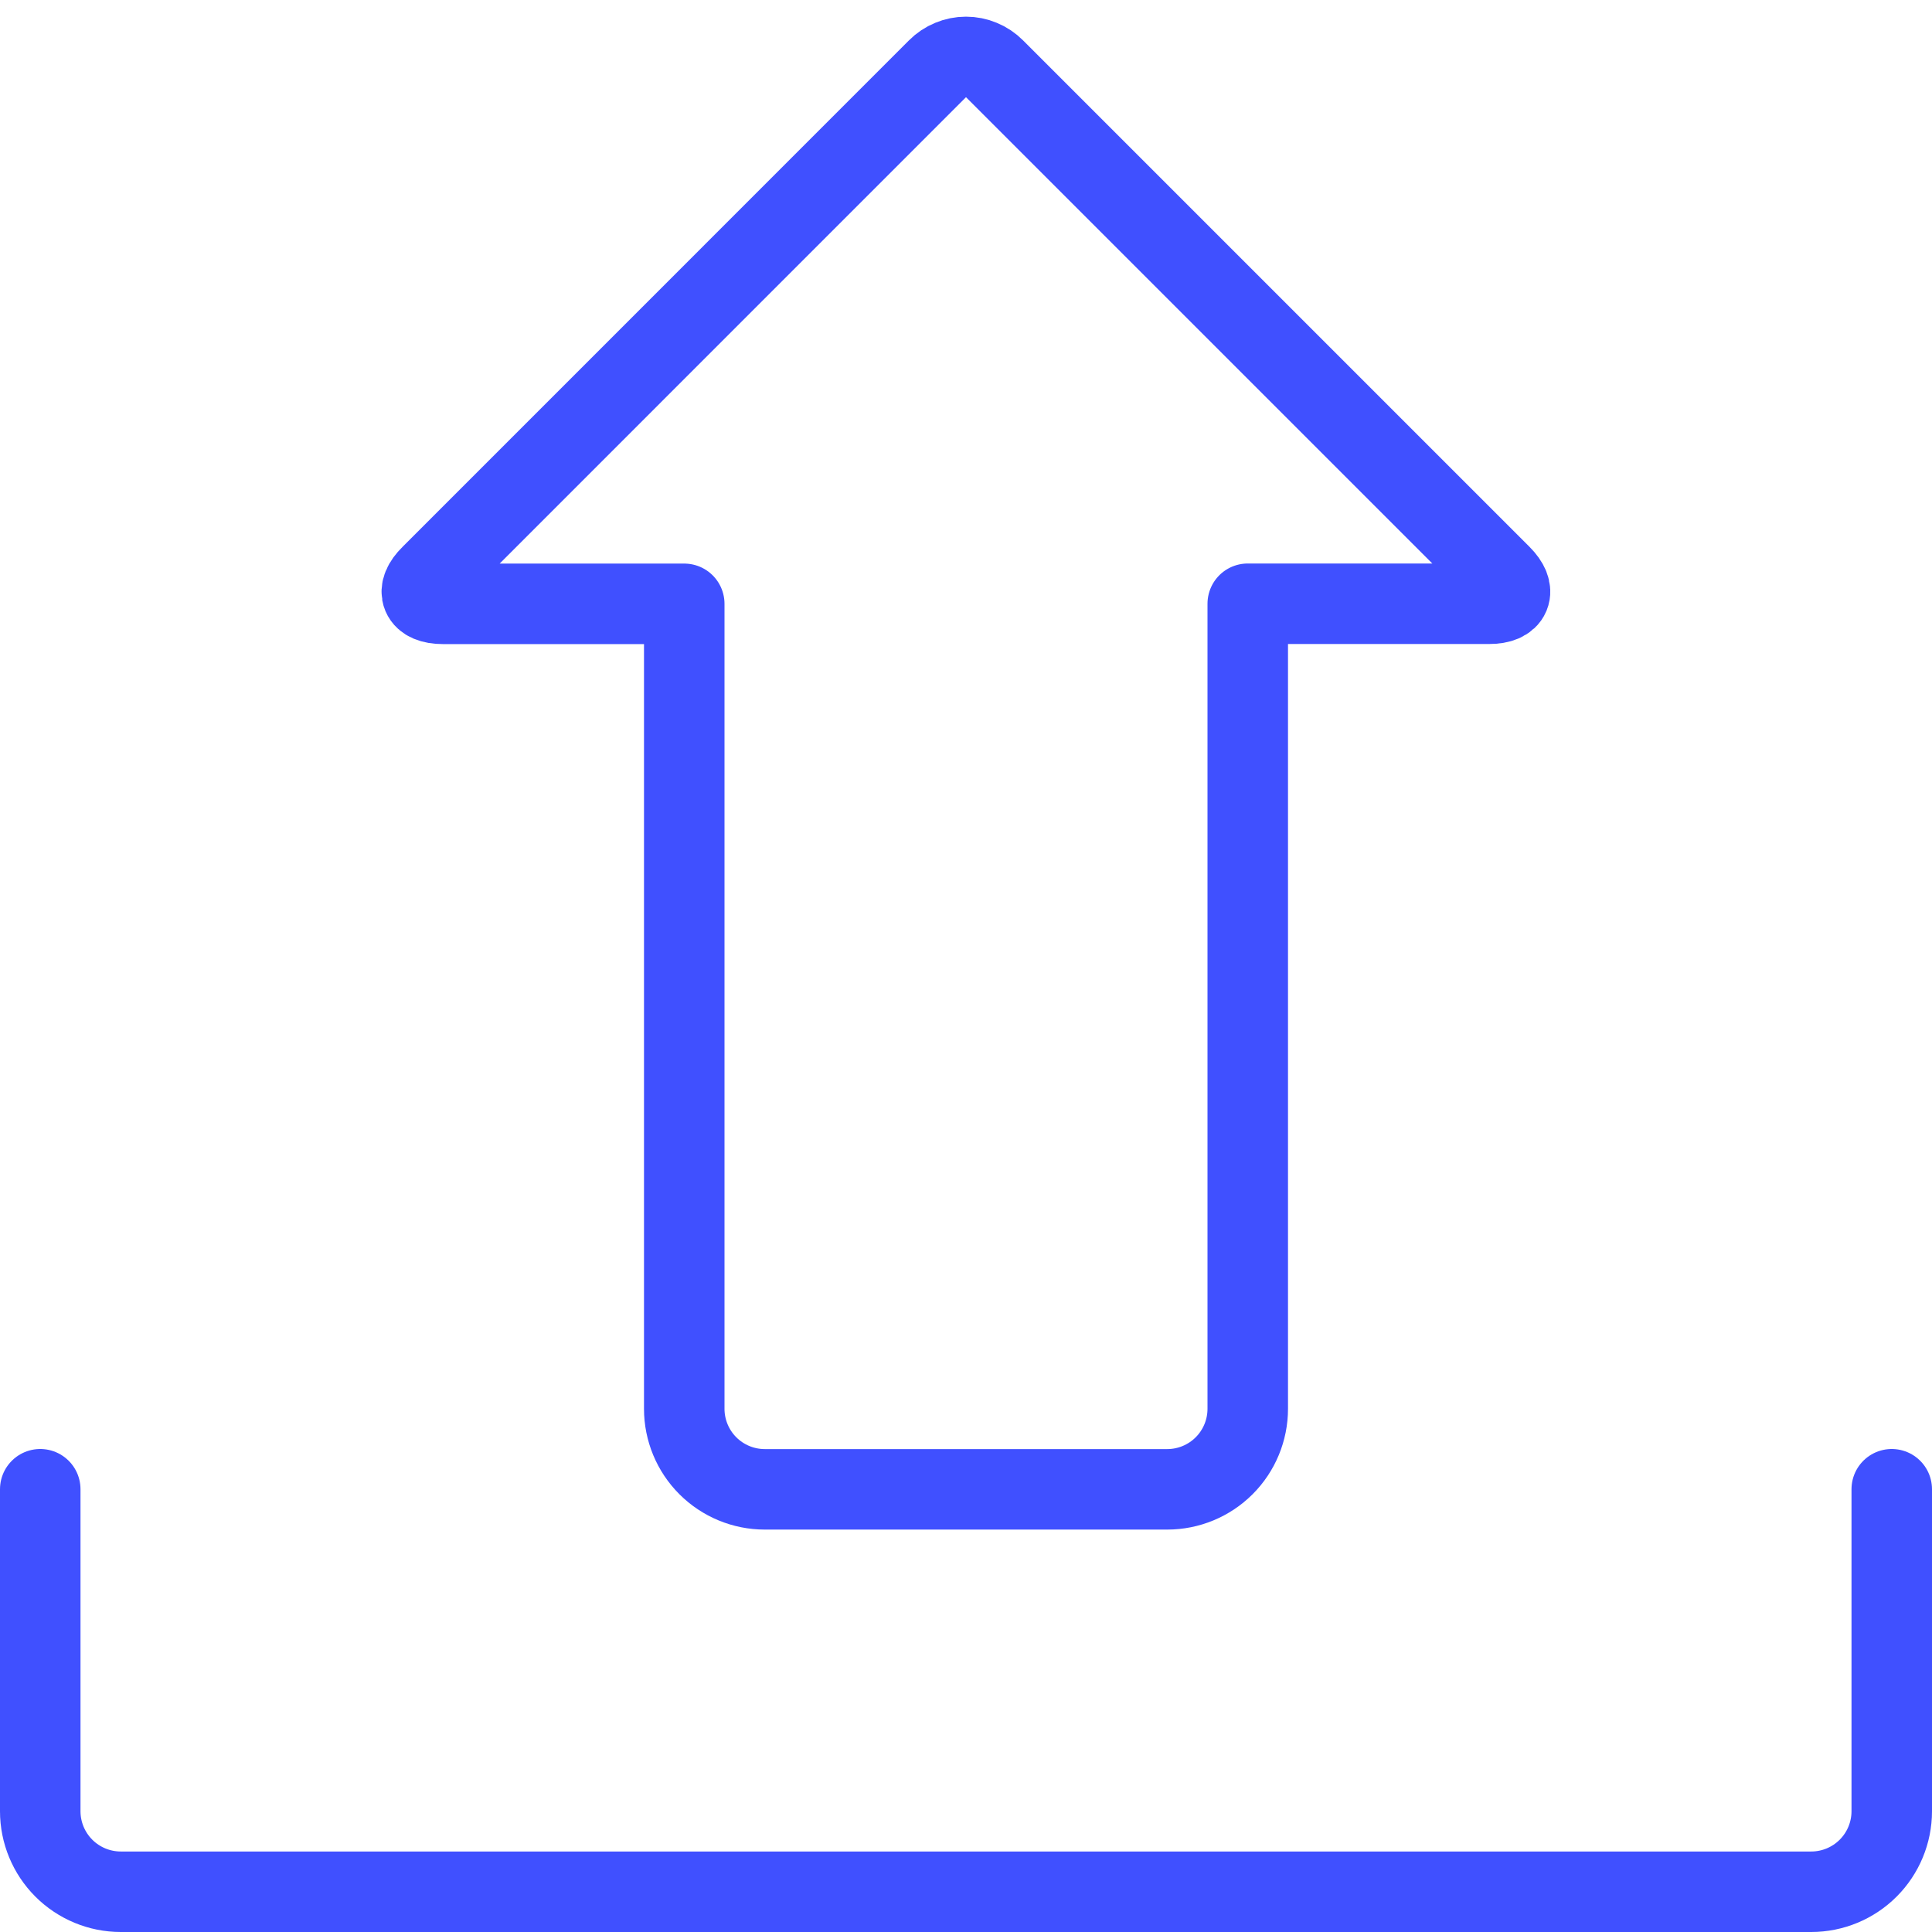
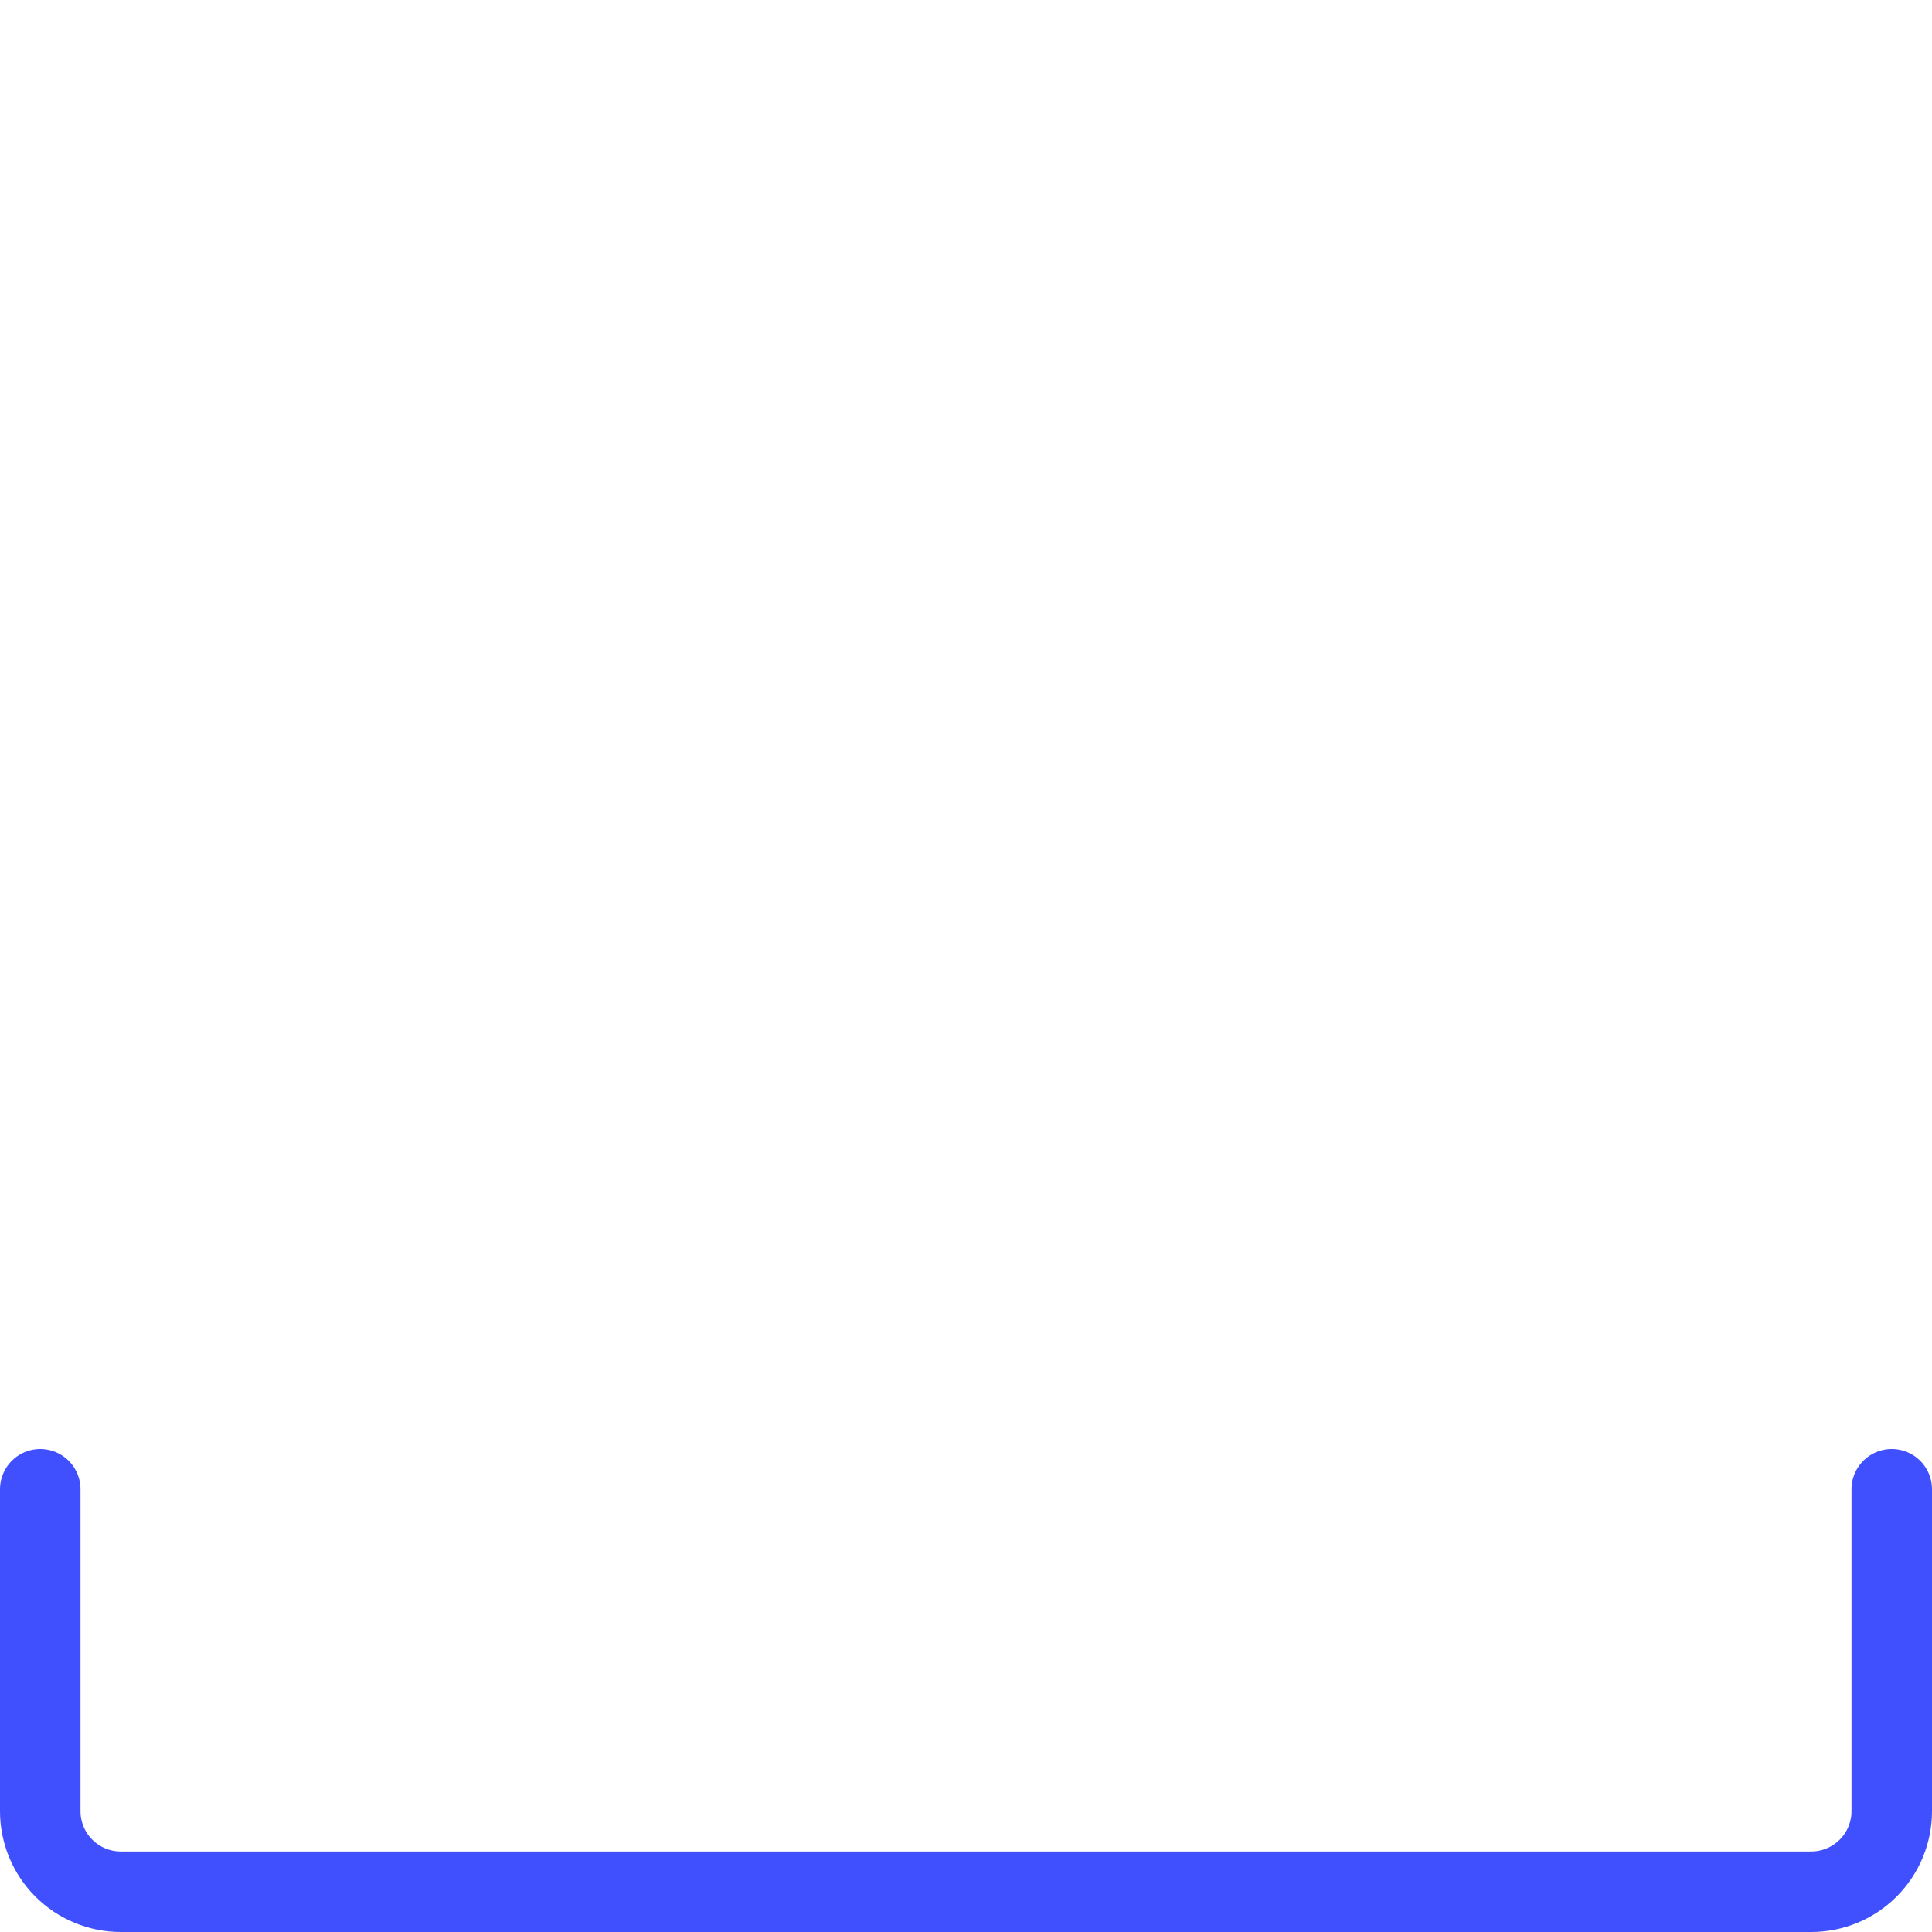
<svg xmlns="http://www.w3.org/2000/svg" width="48" height="48" viewBox="0 0 48 48" fill="none">
-   <path d="M37 15C37.55 15 37.682 14.682 37.292 14.292L24.708 1.708C24.615 1.615 24.505 1.541 24.383 1.491C24.262 1.44 24.131 1.414 24 1.414C23.869 1.414 23.738 1.44 23.617 1.491C23.495 1.541 23.385 1.615 23.292 1.708L10.708 14.294C10.308 14.684 10.45 15.002 11 15.002H17V35.002C17 35.532 17.211 36.041 17.586 36.416C17.961 36.791 18.47 37.002 19 37.002H29C29.53 37.002 30.039 36.791 30.414 36.416C30.789 36.041 31 35.532 31 35.002V15H37Z" stroke="#4050FF" stroke-width="2" stroke-linecap="round" stroke-linejoin="round" />
  <path d="M47 37V45C47 45.53 46.789 46.039 46.414 46.414C46.039 46.789 45.53 47 45 47H3C2.47 47 1.961 46.789 1.586 46.414C1.211 46.039 1 45.53 1 45V37" stroke="#4050FF" stroke-width="2" stroke-linecap="round" stroke-linejoin="round" />
</svg>